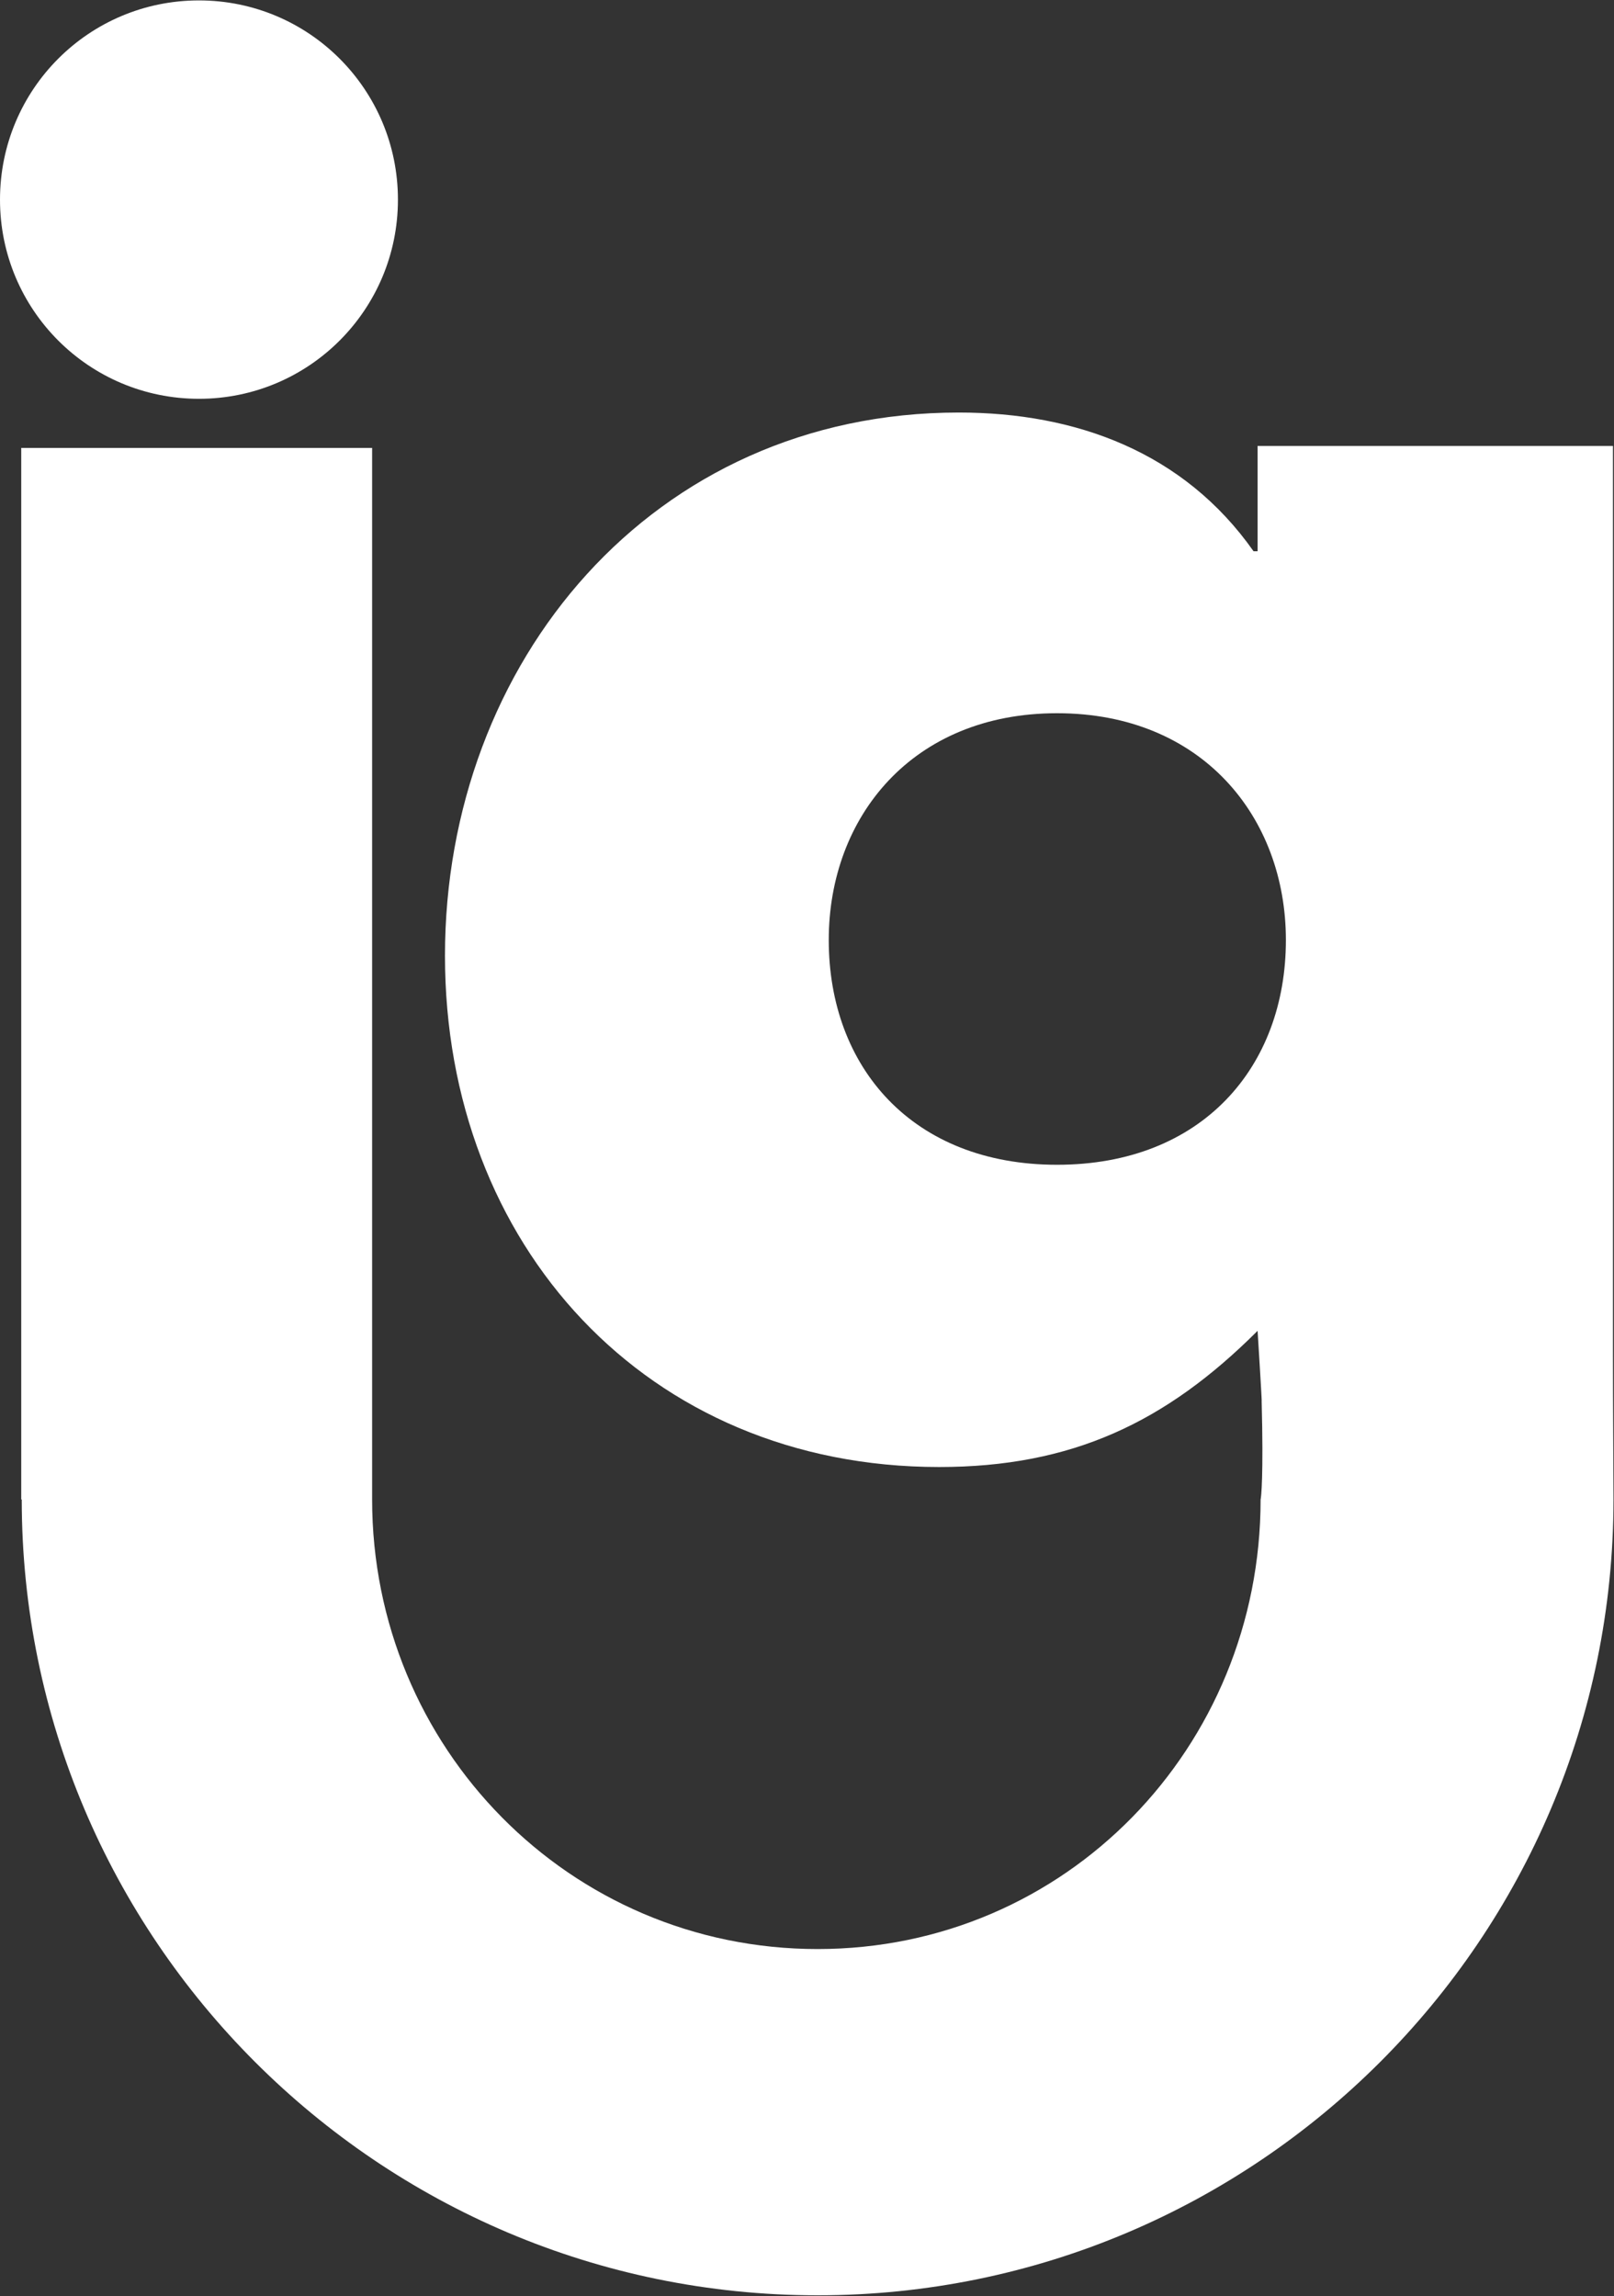
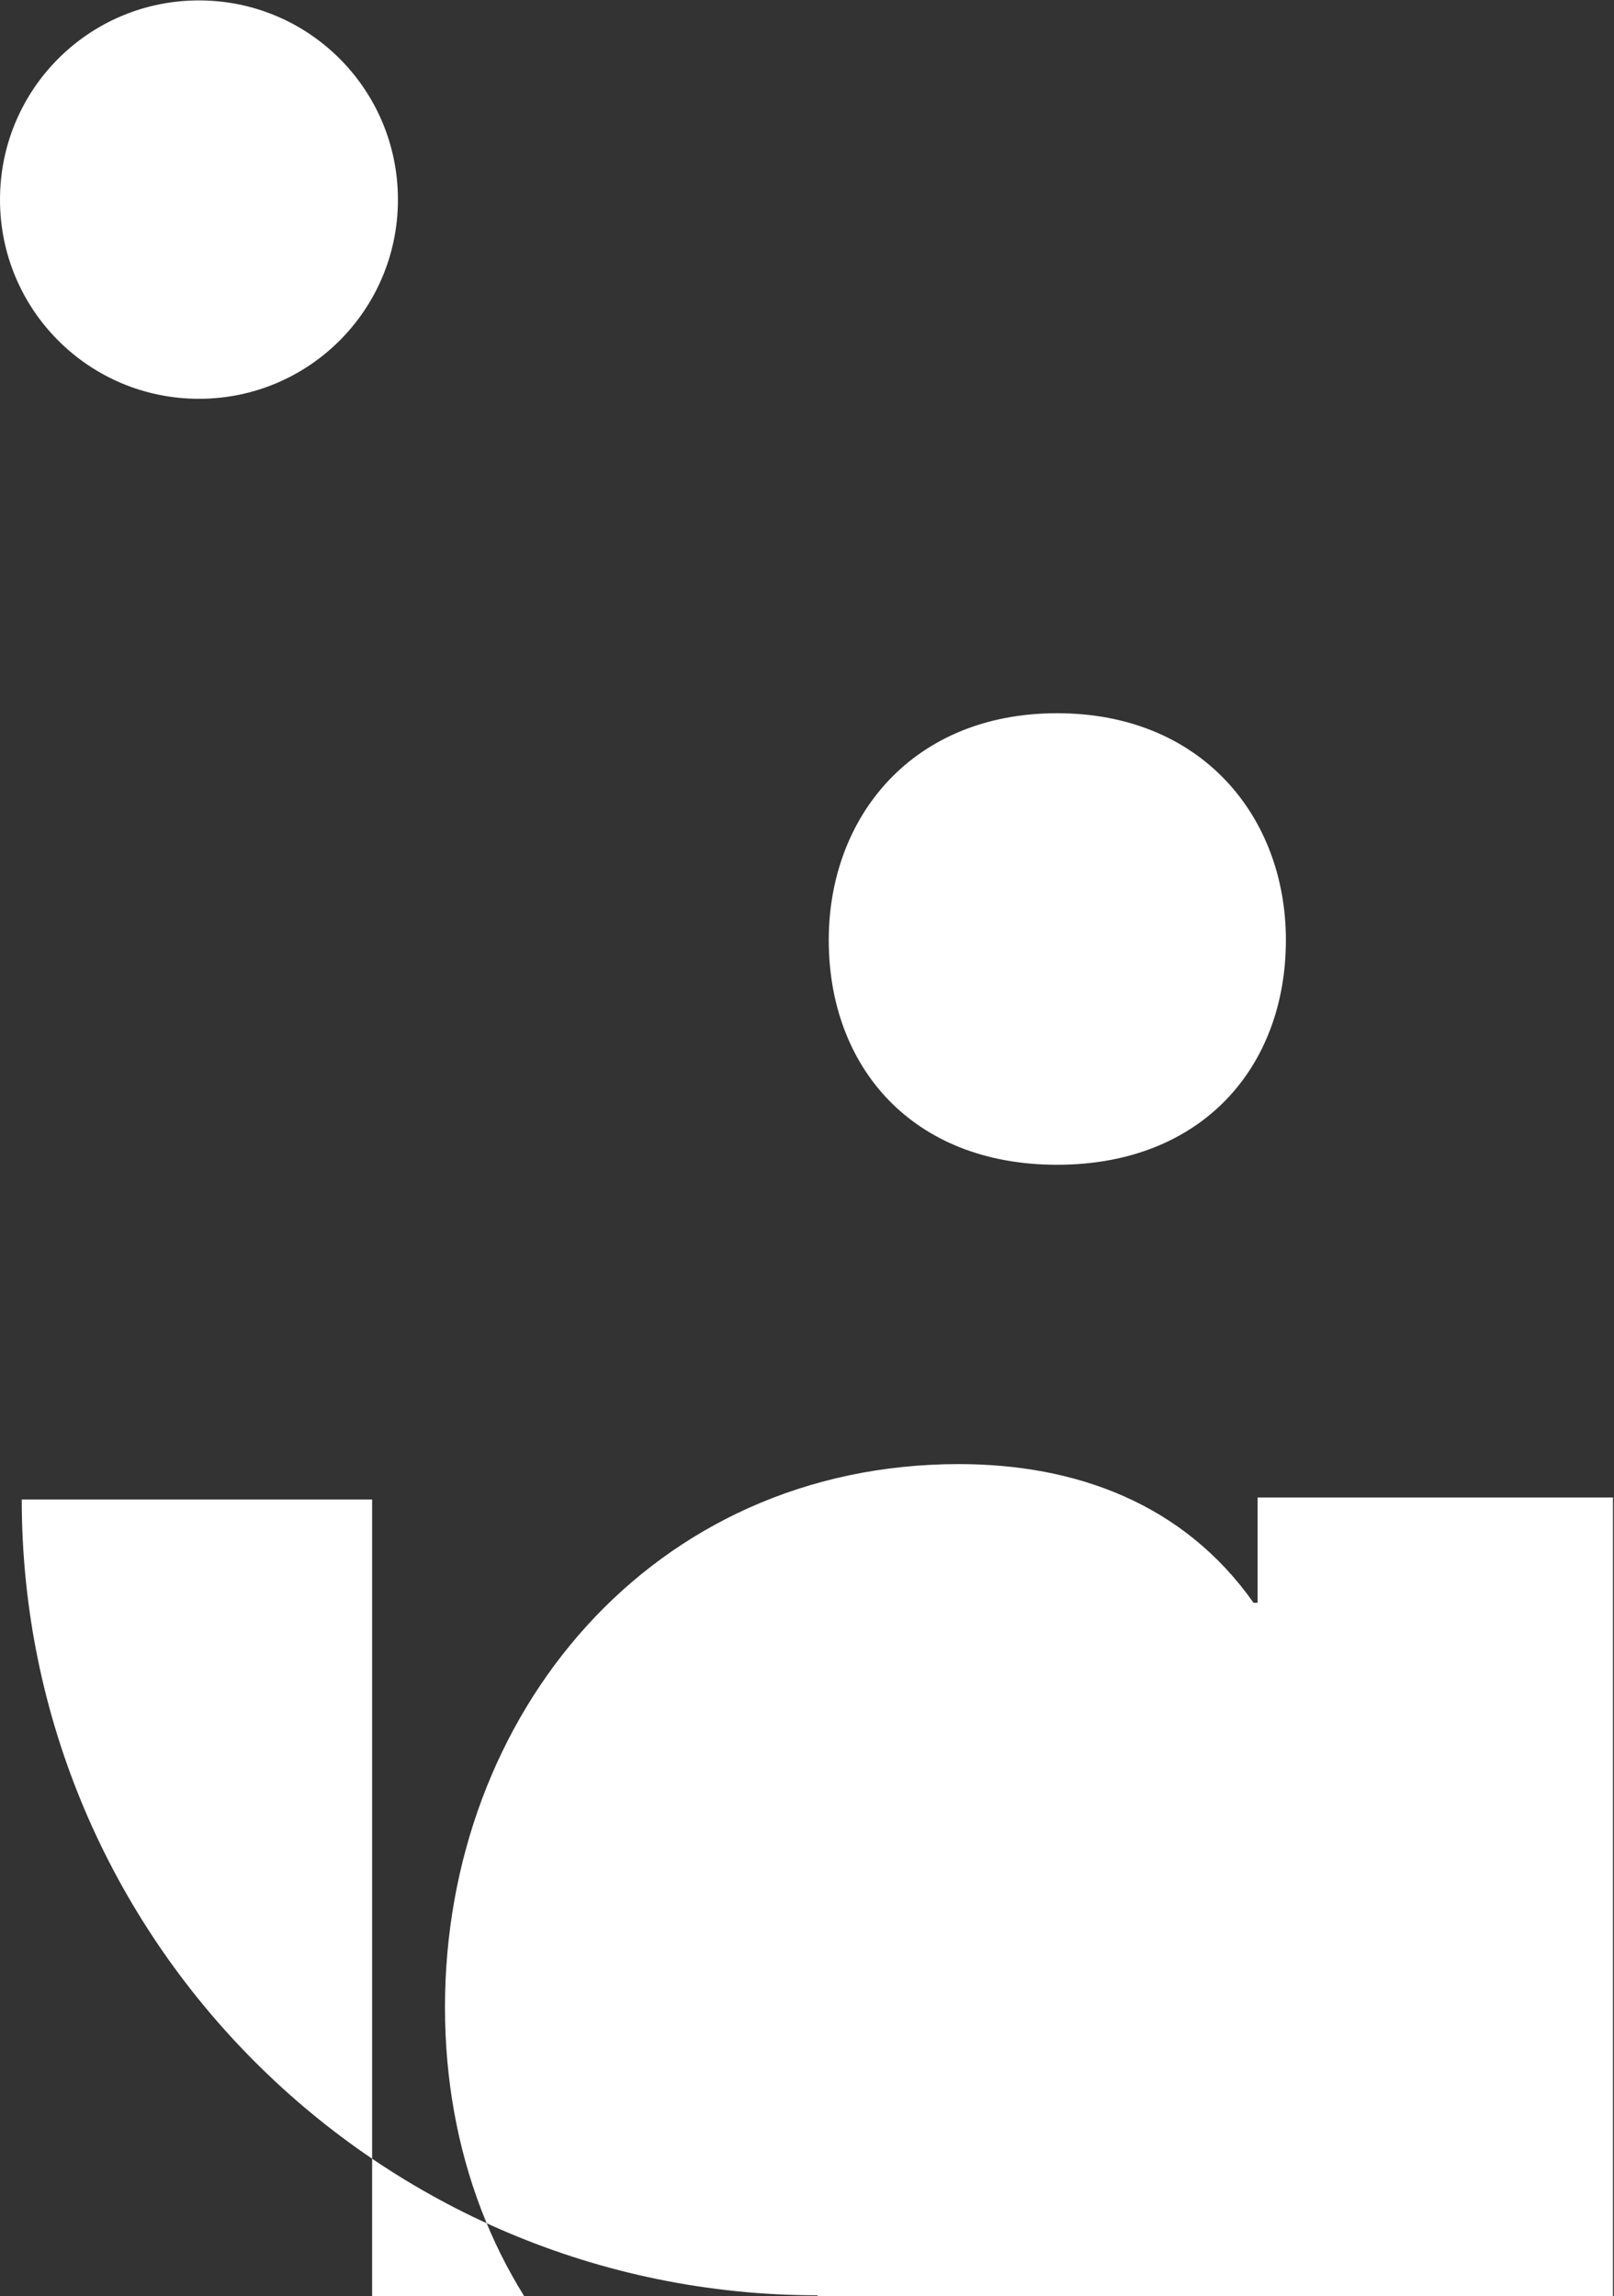
<svg xmlns="http://www.w3.org/2000/svg" version="1.2" viewBox="0 0 1551 2207" width="1551" height="2207">
  <rect x="0" y="0" width="1551" height="2207" fill="#333333" stroke="none" />
  <title>IGR</title>
  <style>
		.s0 { fill: #ffffff } 
	</style>
  <g id="Clip-Path">
    <g>
-       <path fill-rule="evenodd" class="s0" d="m191.2 383.3c-105.8 0-191.2-85.6-191.2-191.4 0-105.9 85.4-191.5 191.2-191.5 105.7 0 191.2 85.6 191.2 191.5 0 105.8-85.5 191.4-191.2 191.4zm594.5 1822.8c-421.8 0-764.8-343-764.8-764.9h-0.5v-1010.7h337.2v1010.7c0 238.4 189.7 432.1 428.1 432.1 238.4 0 425.7-193.7 425.7-432.1 0.5-1.5 2.9-21.9 1-94.9 0.5 2.9-3.9-67.2-3.9-67.2-88.1 88.1-178.6 130.9-306 130.9-281.2 0-474.9-213.6-474.9-491.4 0-281.8 199-522.1 493.8-522.1 112.4 0 216.1 37.9 283.2 133.3h3.9v-101.2h341.5v869c0 56.5 0.5 121.2 0.5 143.6 0 421.9-343 764.9-764.8 764.9zm450-1302.6c0-118.2-80.7-218-219.9-218-139.1 0-219.4 99.8-219.4 218 0 122.1 80.3 216 219.4 216 139.2 0 219.9-93.9 219.9-216z" />
+       <path fill-rule="evenodd" class="s0" d="m191.2 383.3c-105.8 0-191.2-85.6-191.2-191.4 0-105.9 85.4-191.5 191.2-191.5 105.7 0 191.2 85.6 191.2 191.5 0 105.8-85.5 191.4-191.2 191.4zm594.5 1822.8c-421.8 0-764.8-343-764.8-764.9h-0.5h337.2v1010.7c0 238.4 189.7 432.1 428.1 432.1 238.4 0 425.7-193.7 425.7-432.1 0.5-1.5 2.9-21.9 1-94.9 0.5 2.9-3.9-67.2-3.9-67.2-88.1 88.1-178.6 130.9-306 130.9-281.2 0-474.9-213.6-474.9-491.4 0-281.8 199-522.1 493.8-522.1 112.4 0 216.1 37.9 283.2 133.3h3.9v-101.2h341.5v869c0 56.5 0.5 121.2 0.5 143.6 0 421.9-343 764.9-764.8 764.9zm450-1302.6c0-118.2-80.7-218-219.9-218-139.1 0-219.4 99.8-219.4 218 0 122.1 80.3 216 219.4 216 139.2 0 219.9-93.9 219.9-216z" />
    </g>
  </g>
</svg>